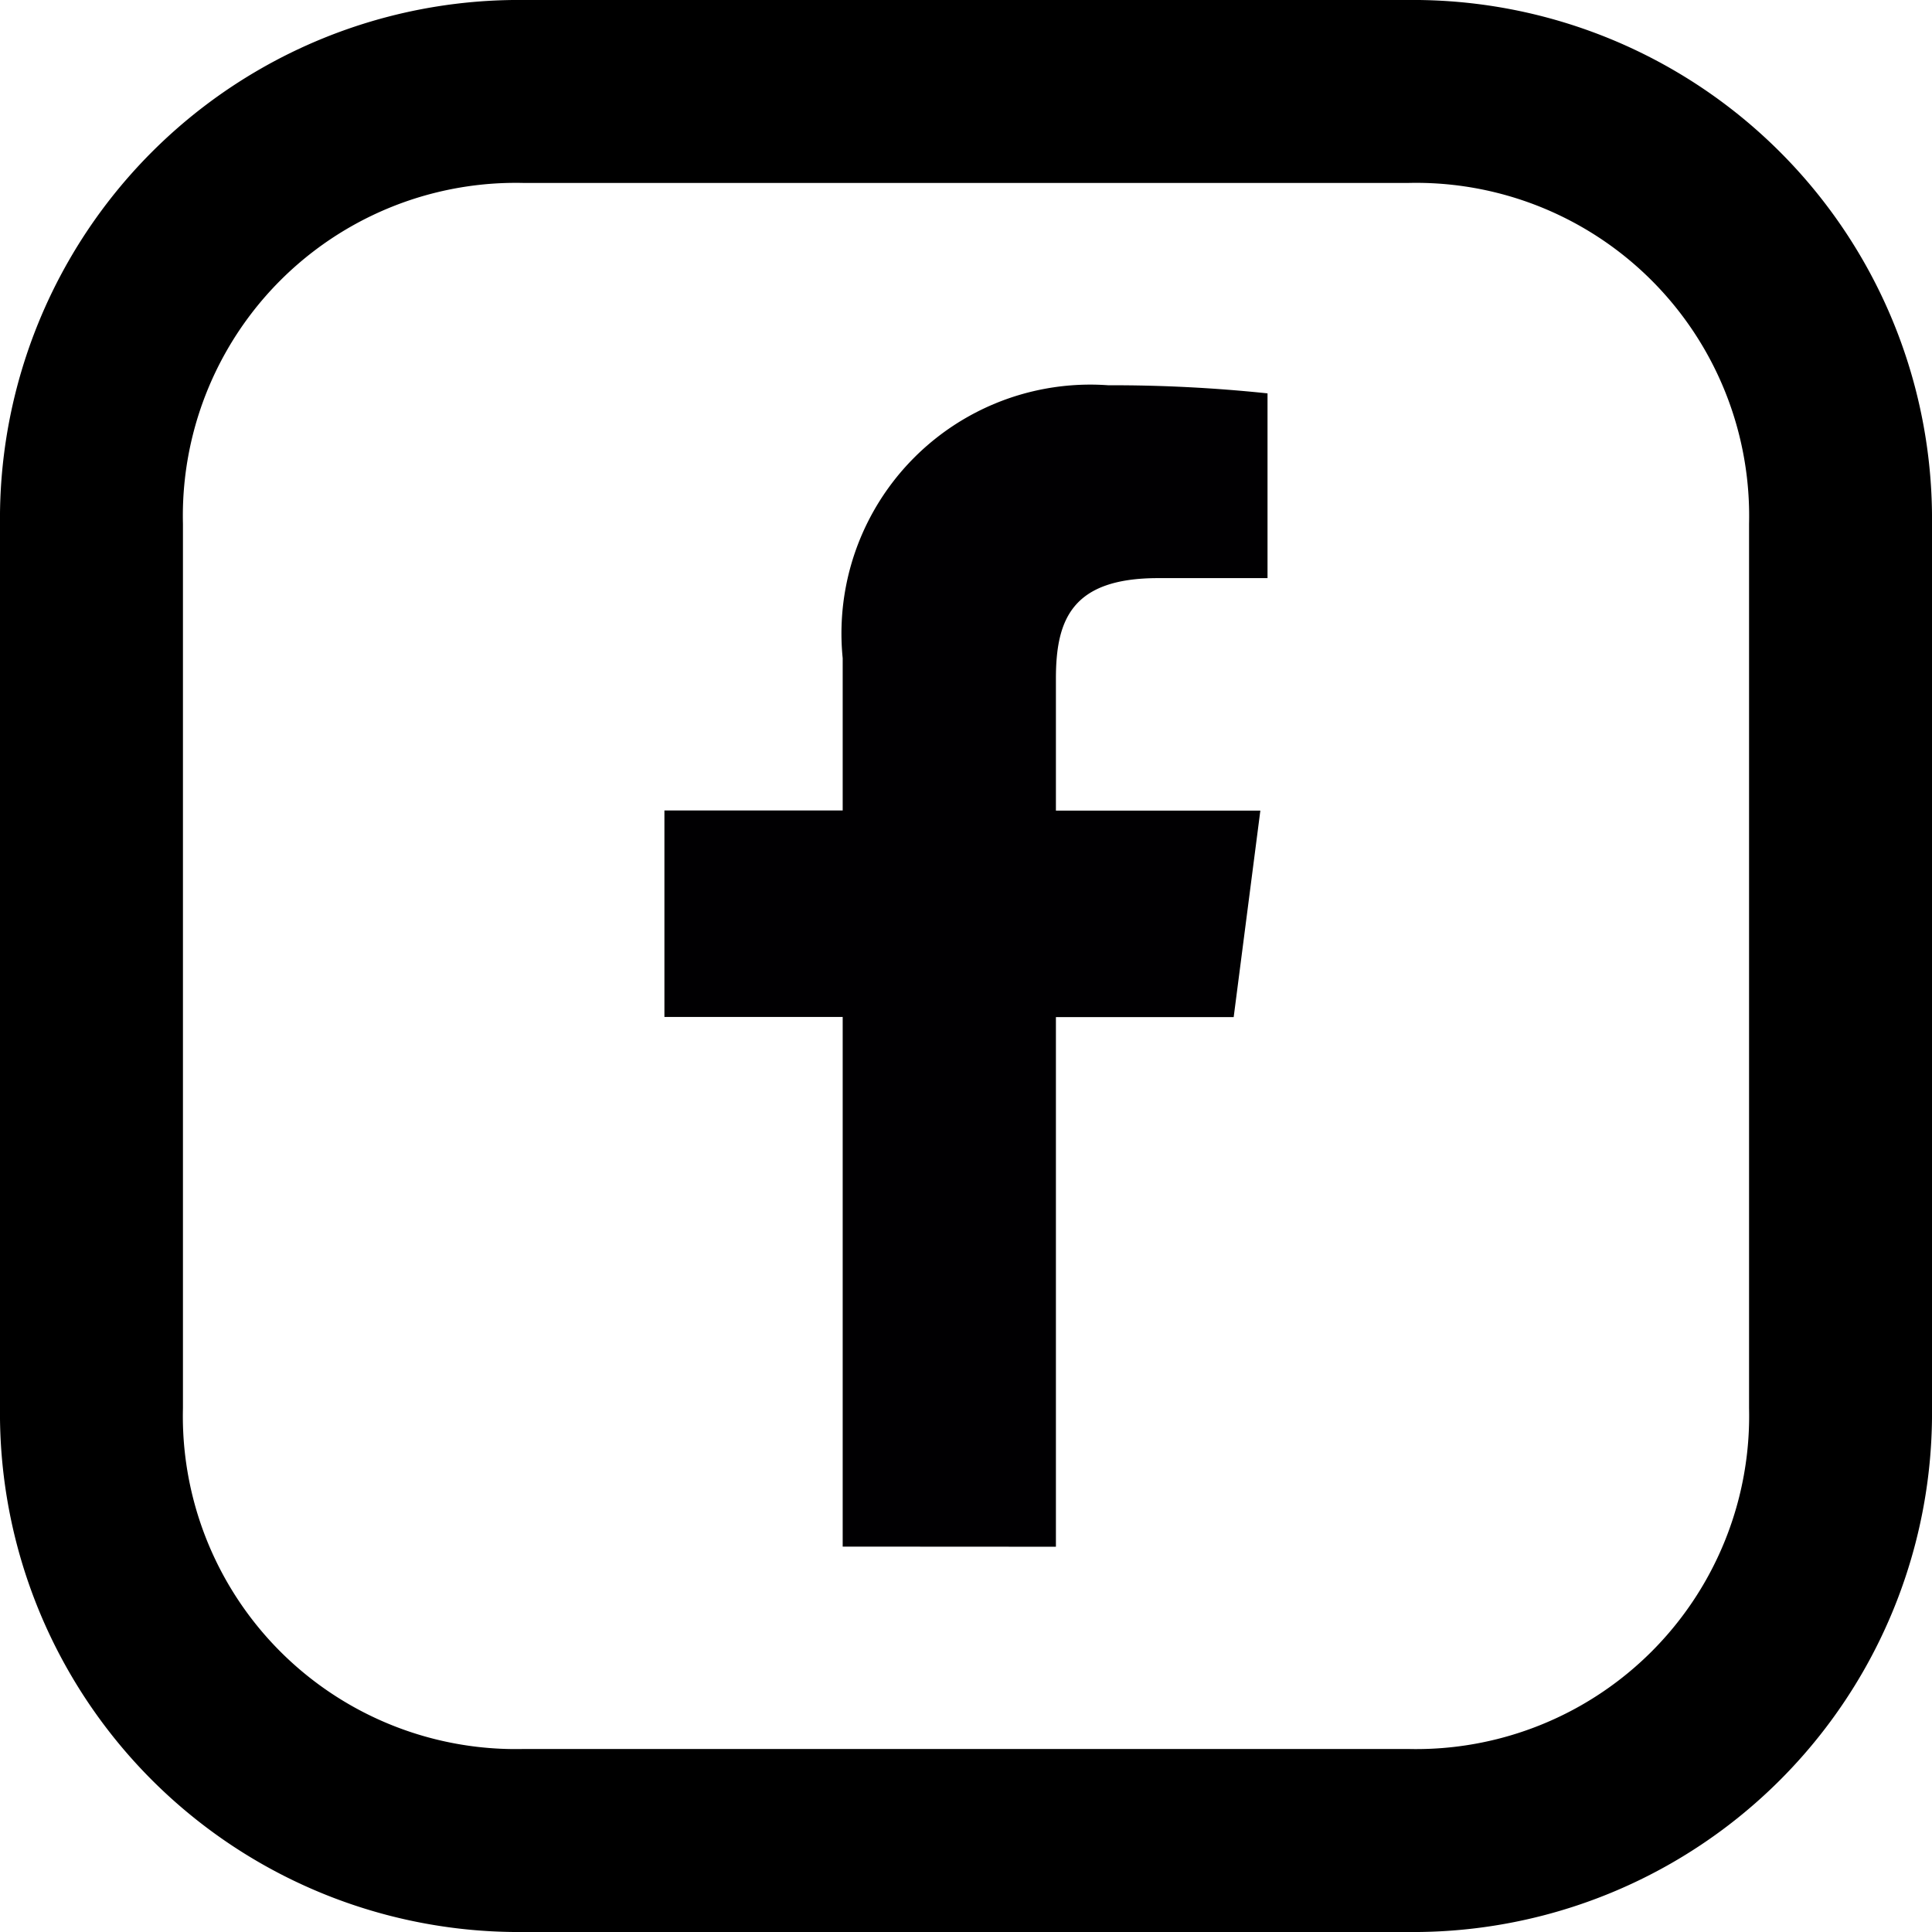
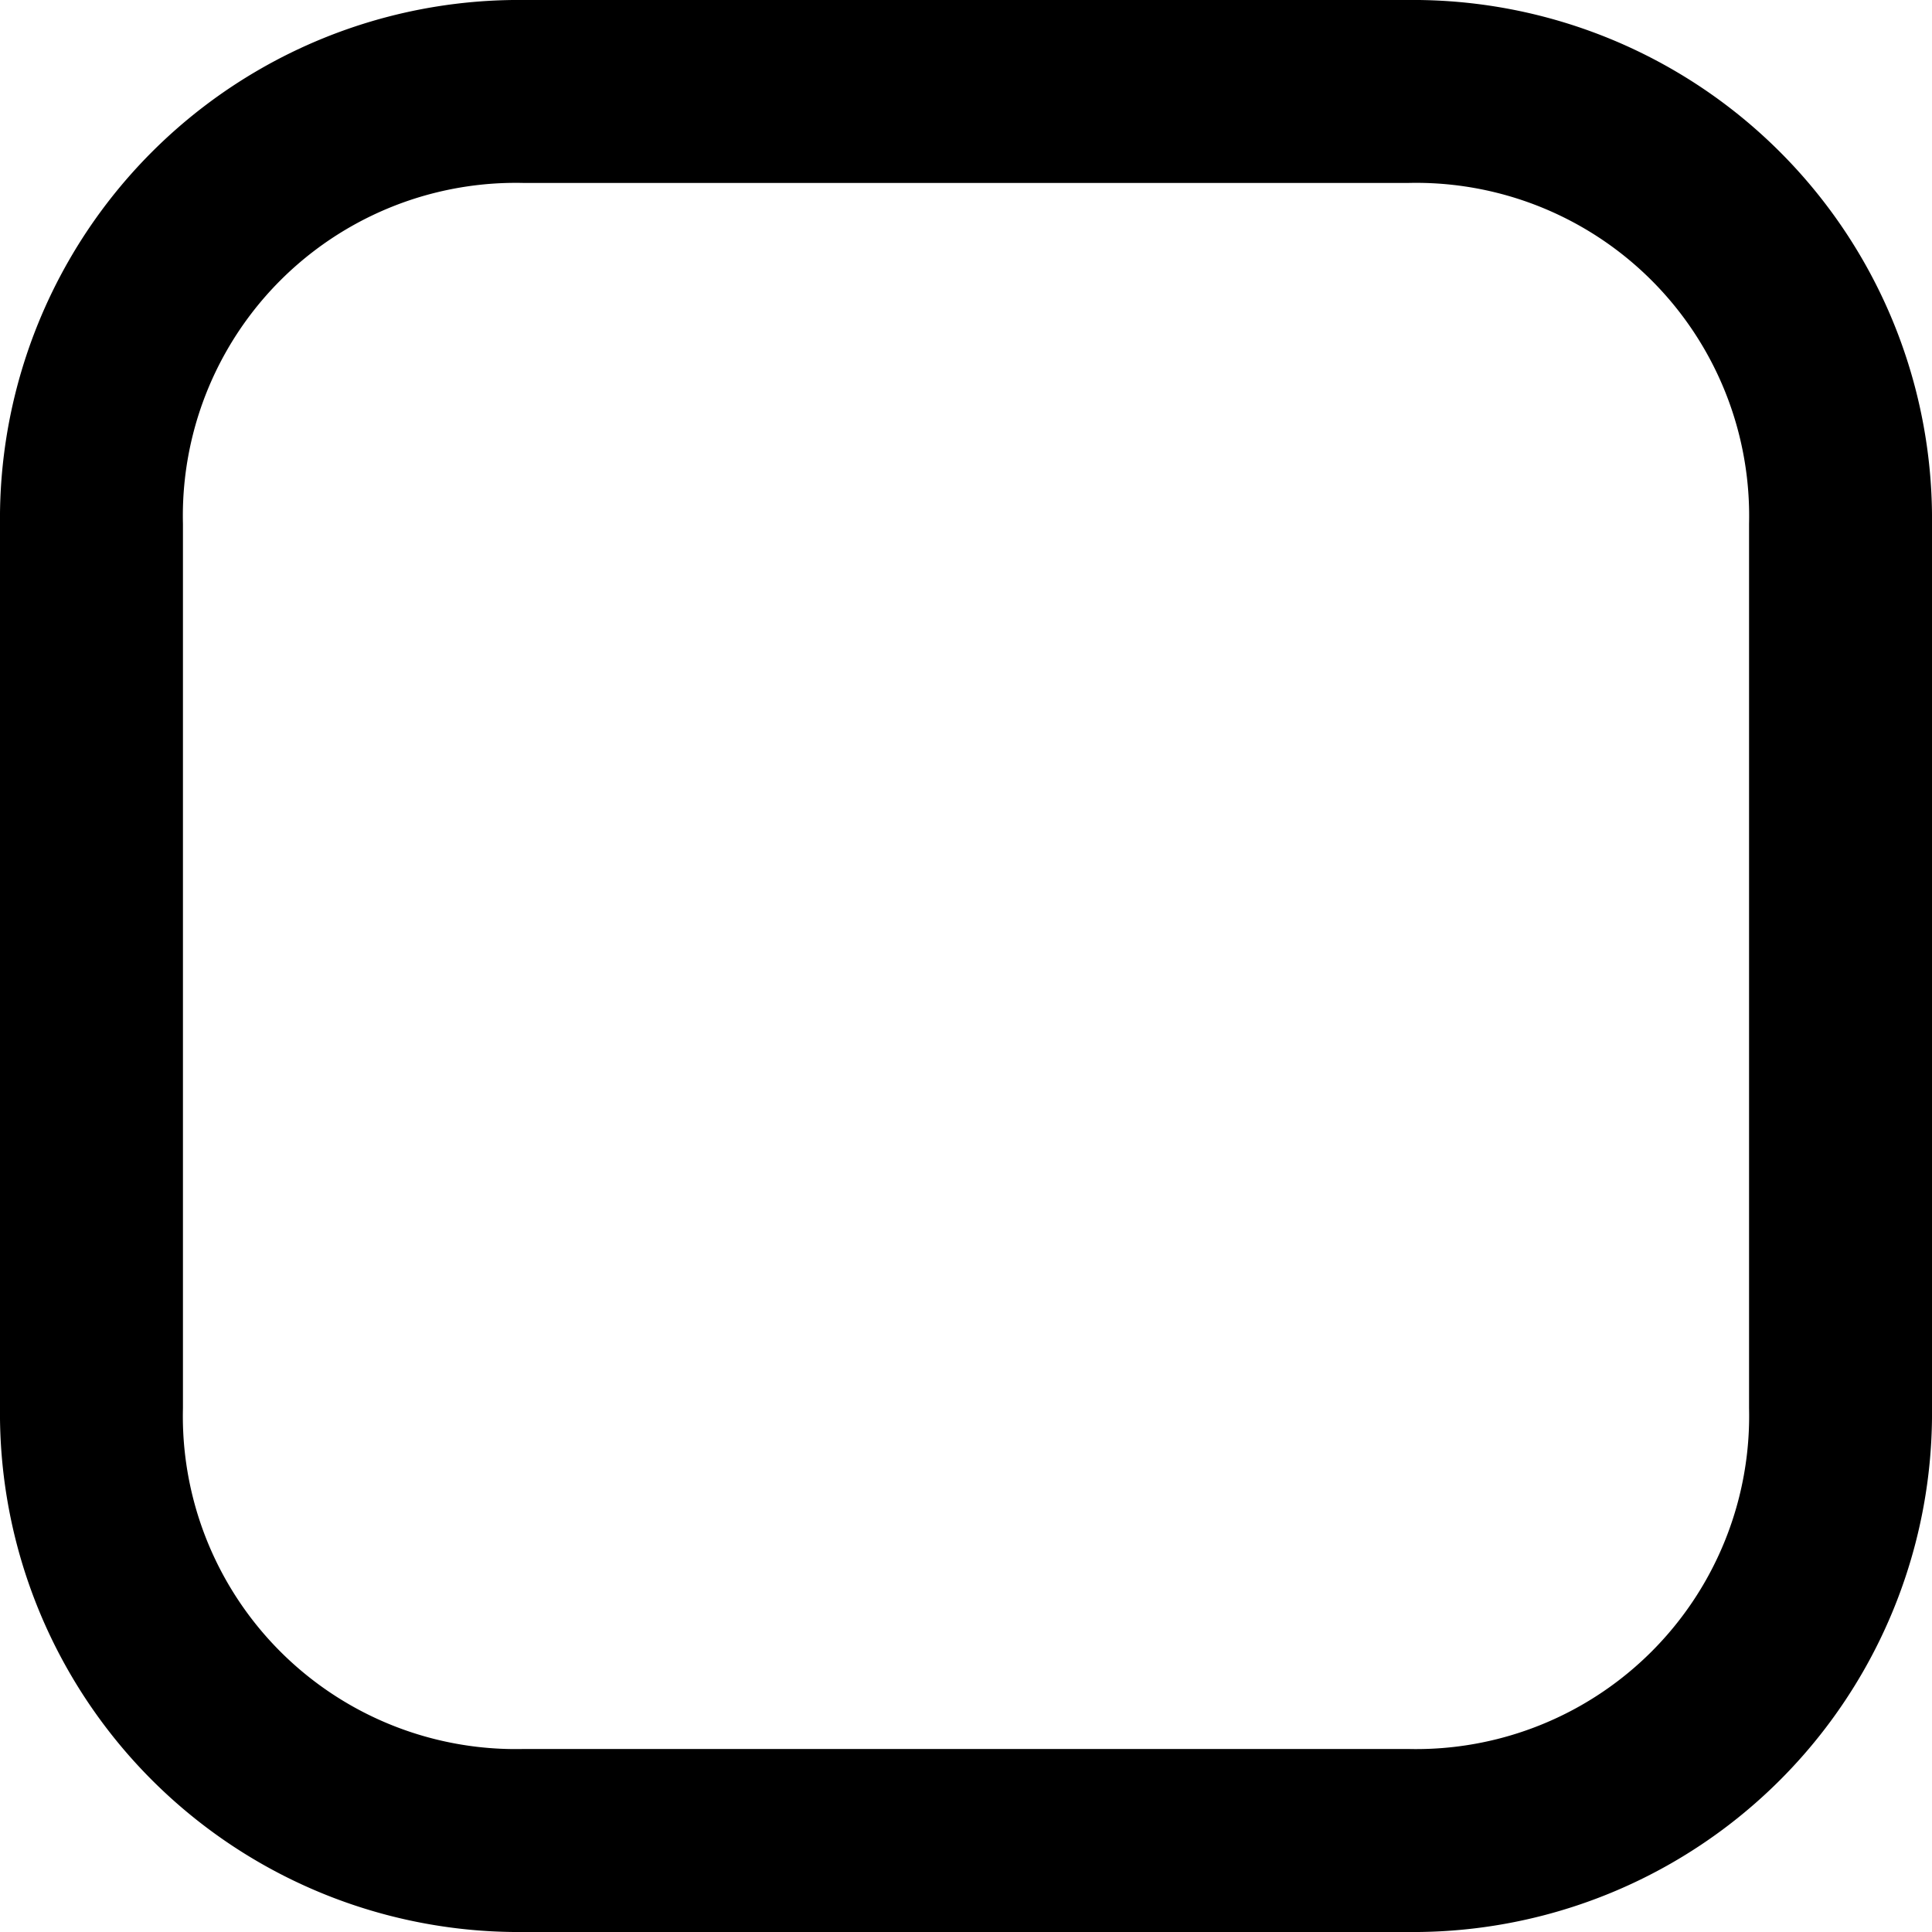
<svg xmlns="http://www.w3.org/2000/svg" width="31.006" height="31.006" viewBox="0 0 31.006 31.006">
  <g id="Group_529" data-name="Group 529" transform="translate(-1180.506 -5479.5)">
    <g id="pinterest" transform="translate(1181.012 5480)">
      <g id="Group_33" data-name="Group 33" transform="translate(-0.006)">
        <g id="Group_32" data-name="Group 32">
          <path id="Path_47" data-name="Path 47" d="M22.093,0H7.91A7.827,7.827,0,0,0,0,7.912V22.095a7.827,7.827,0,0,0,7.91,7.911H22.093a7.828,7.828,0,0,0,7.913-7.912V7.912A7.829,7.829,0,0,0,22.093,0ZM28.07,22.094a5.845,5.845,0,0,1-5.977,5.975H7.91a5.843,5.843,0,0,1-5.974-5.975V7.912A5.844,5.844,0,0,1,7.91,1.936H22.093A5.845,5.845,0,0,1,28.07,7.912Z" stroke="#000" stroke-width="1" />
        </g>
      </g>
    </g>
    <g id="facebook-app-symbol" transform="translate(1153.879 5485.683)">
-       <path id="f_1_" d="M43.573,18.64v-8.5h2.853l.428-3.314H43.573V4.708c0-.959.265-1.613,1.642-1.613h1.754V.13A23.778,23.778,0,0,0,44.413,0a3.993,3.993,0,0,0-4.262,4.38V6.824H37.29v3.314h2.861v8.5Z" fill="#010002" />
-     </g>
+       </g>
  </g>
</svg>